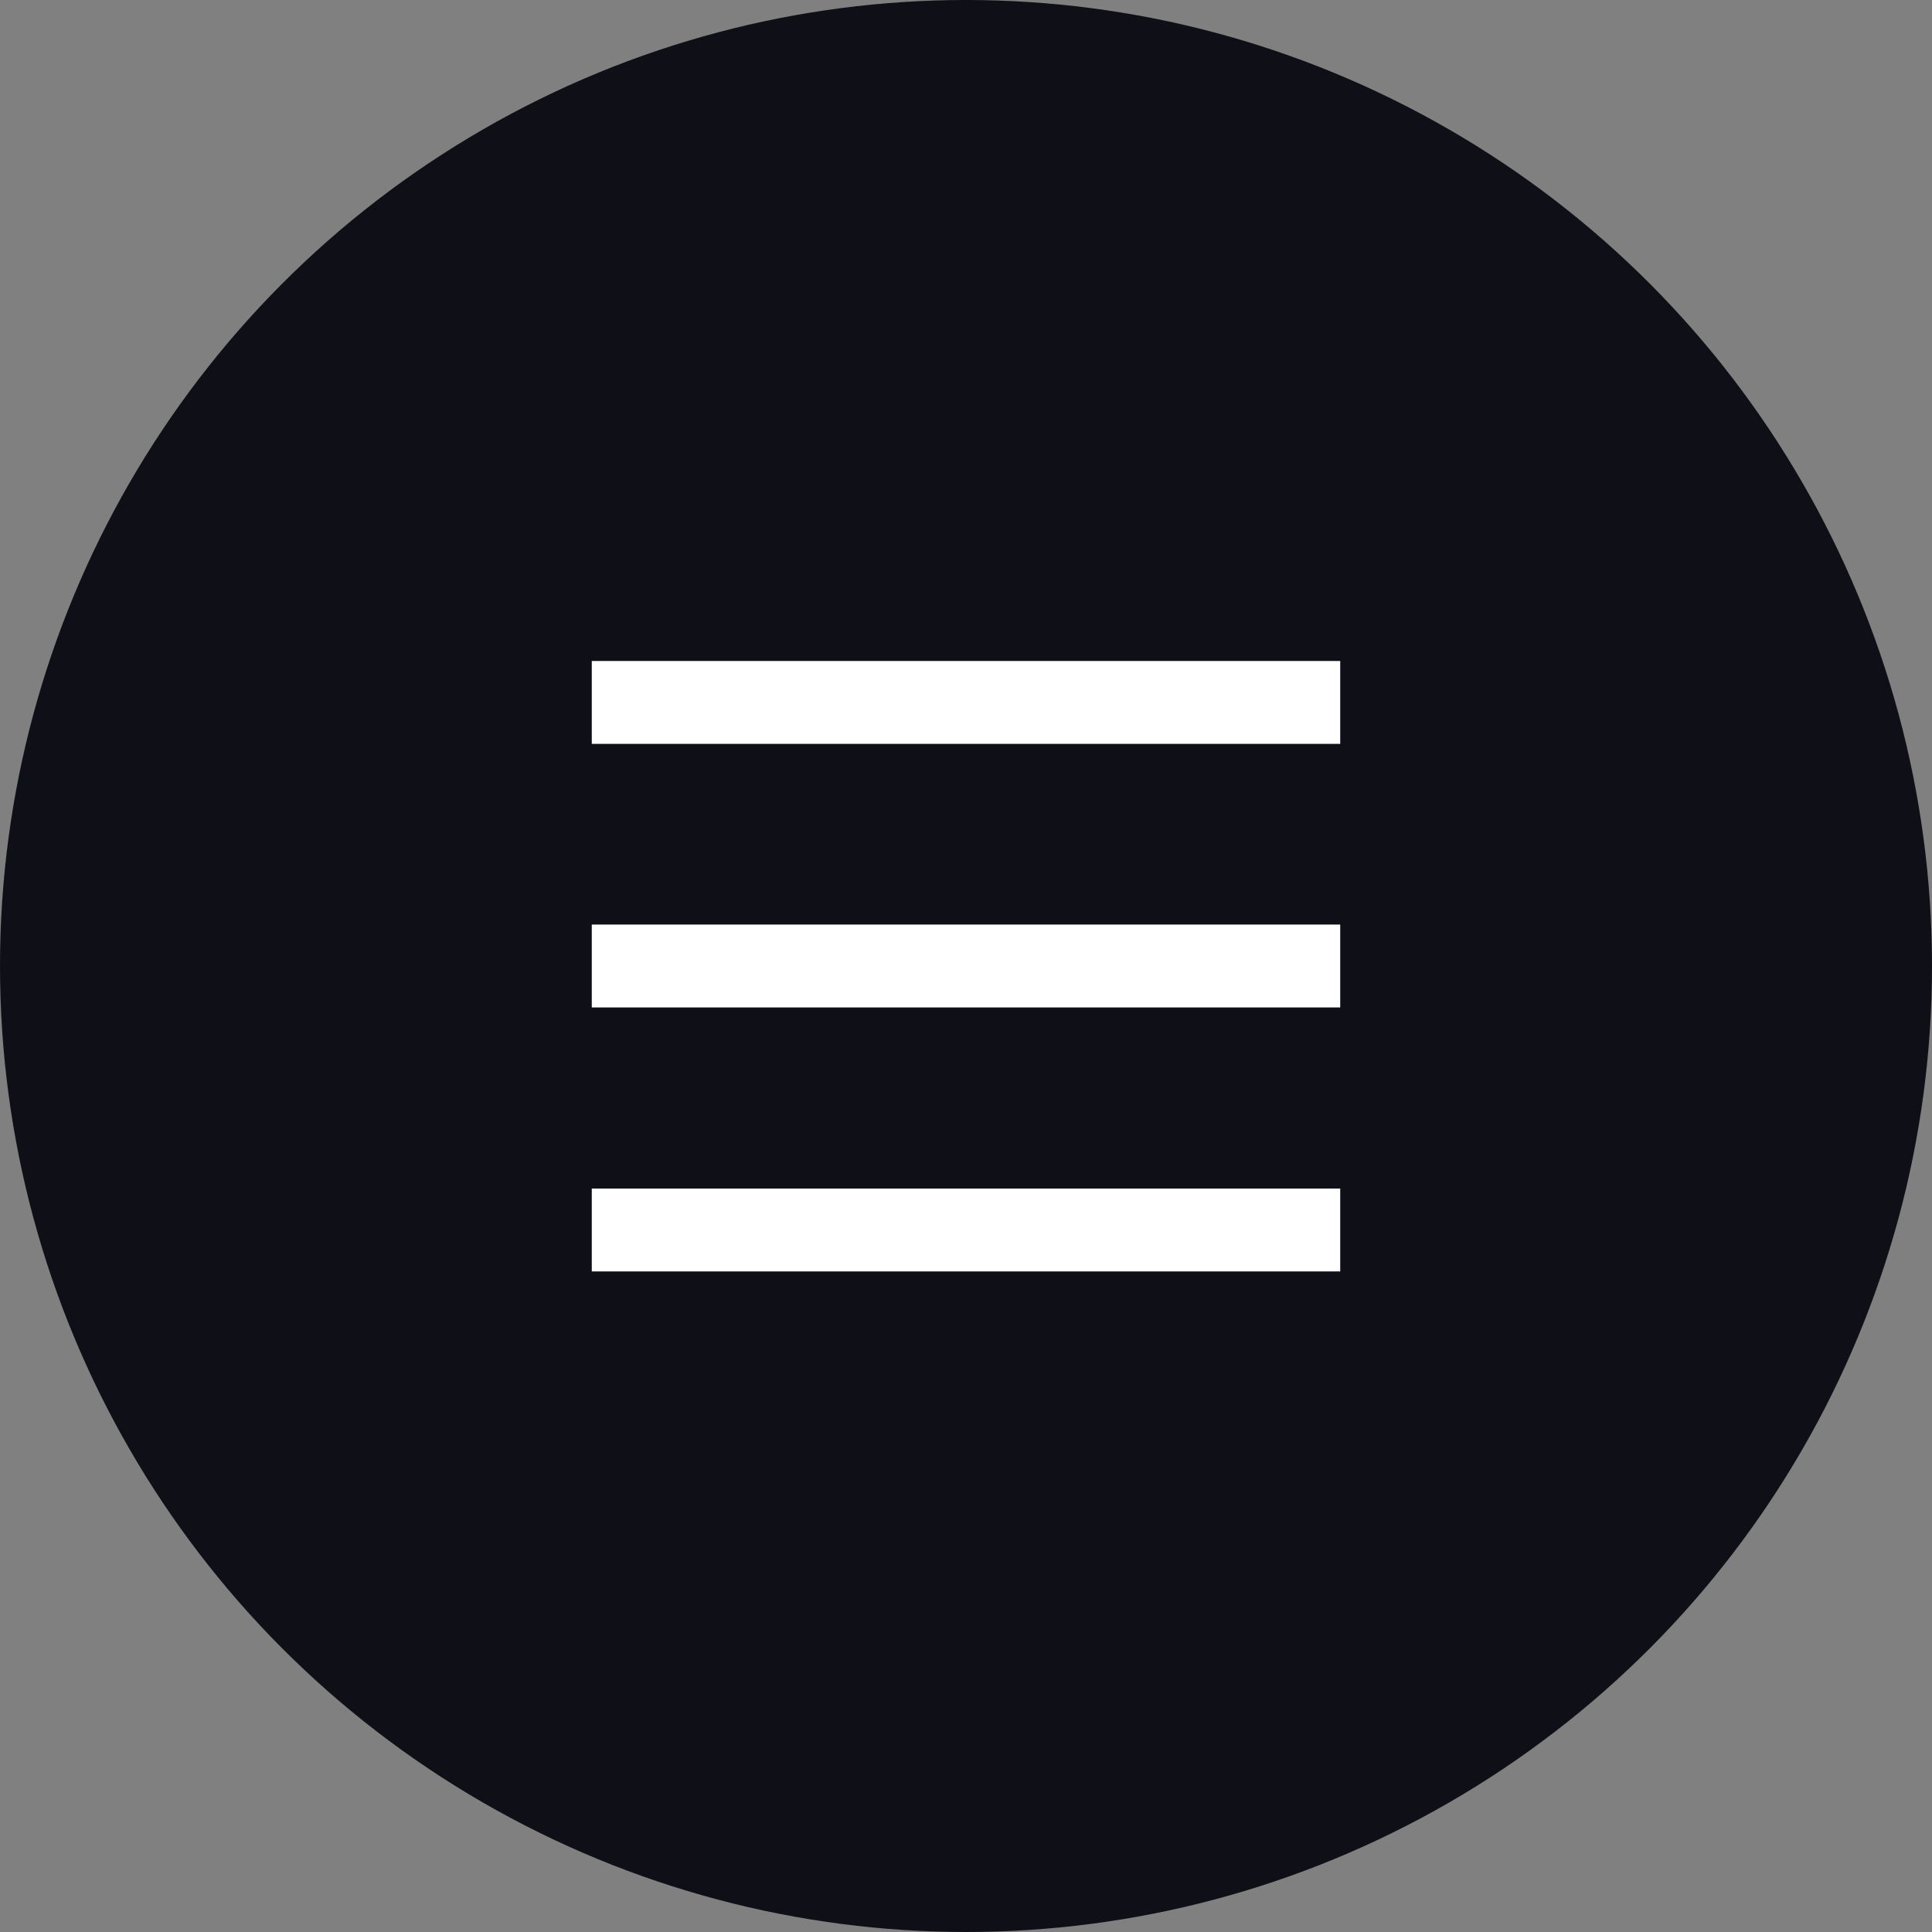
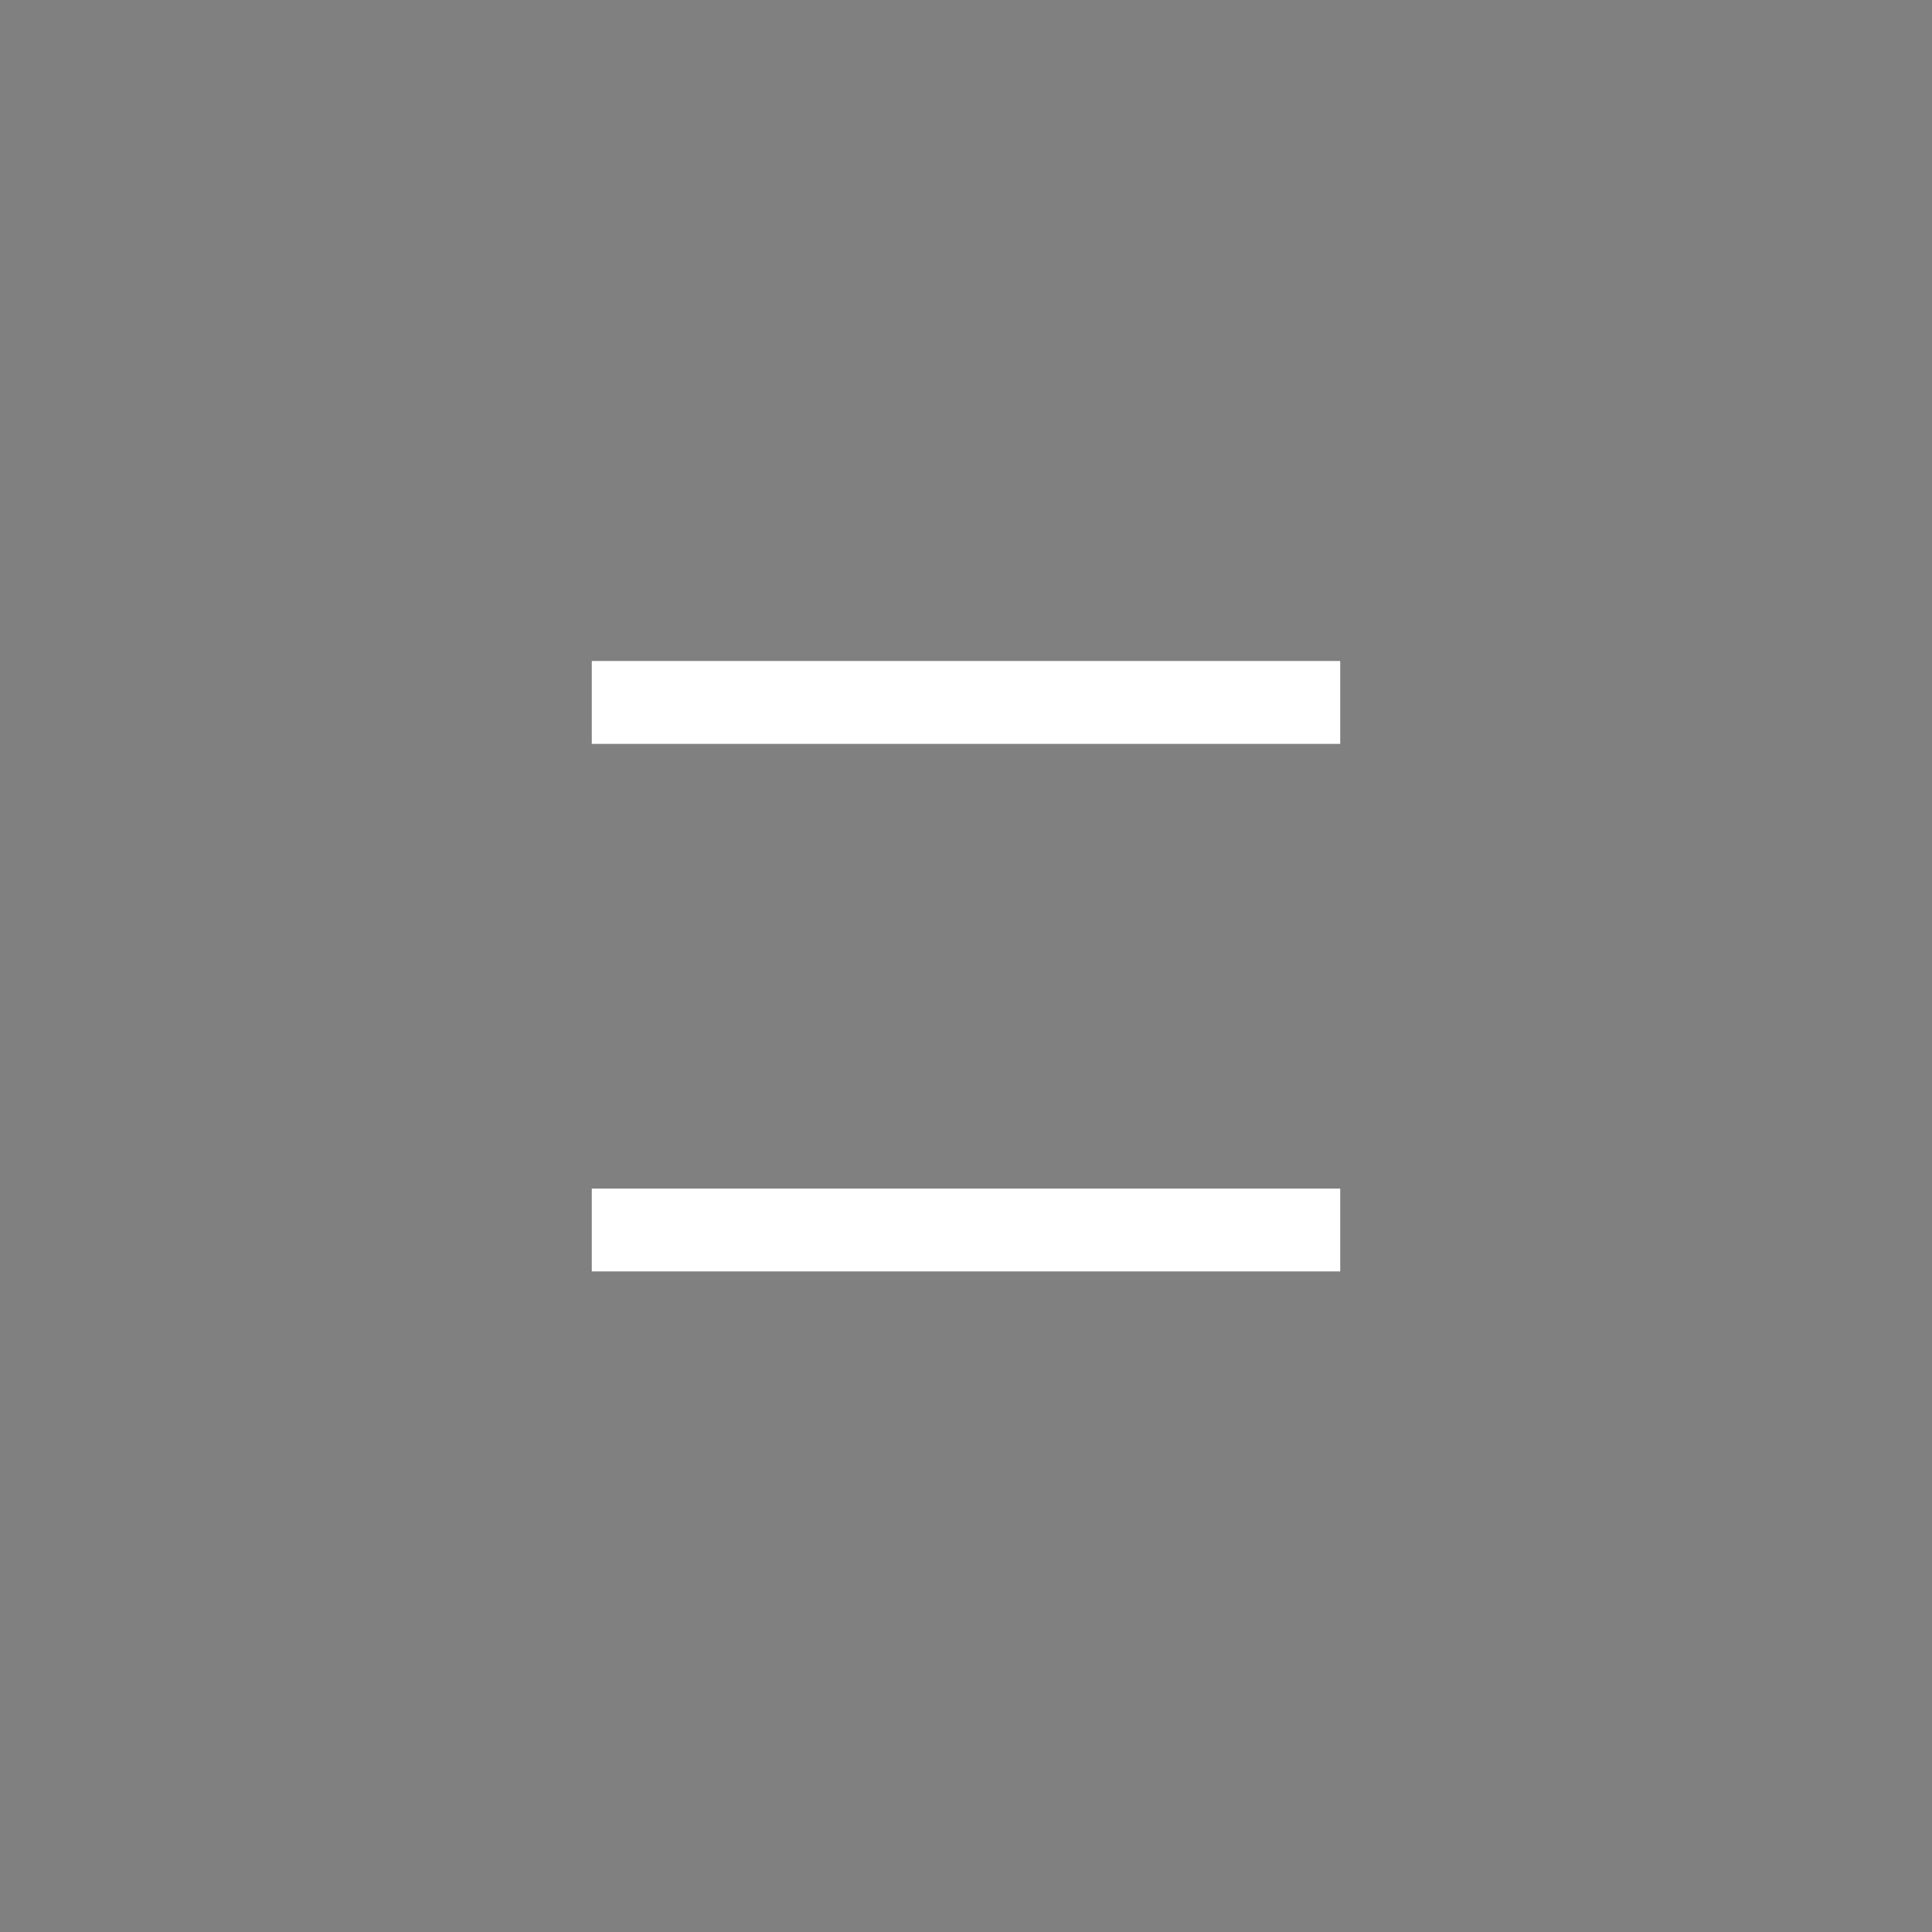
<svg xmlns="http://www.w3.org/2000/svg" id="Layer_2" data-name="Layer 2" viewBox="0 0 46.62 46.62">
  <rect x="0" y="0" width="46.62" height="46.62" fill="#808080" stroke="none" />
  <defs>
    <style>
      .cls-1 {
        fill: #0f0f17;
        stroke-width: 0px;
      }

      .cls-2 {
        fill: none;
        stroke: #fff;
        stroke-miterlimit: 10;
        stroke-width: 2px;
      }
    </style>
  </defs>
  <g id="Layer_1-2" data-name="Layer 1">
    <g>
-       <circle class="cls-1" cx="23.31" cy="23.31" r="23.31" />
      <g>
        <line class="cls-2" x1="14.28" y1="16.95" x2="32.34" y2="16.95" />
-         <line class="cls-2" x1="14.28" y1="23.31" x2="32.34" y2="23.31" />
        <line class="cls-2" x1="14.28" y1="29.68" x2="32.34" y2="29.68" />
      </g>
    </g>
  </g>
</svg>